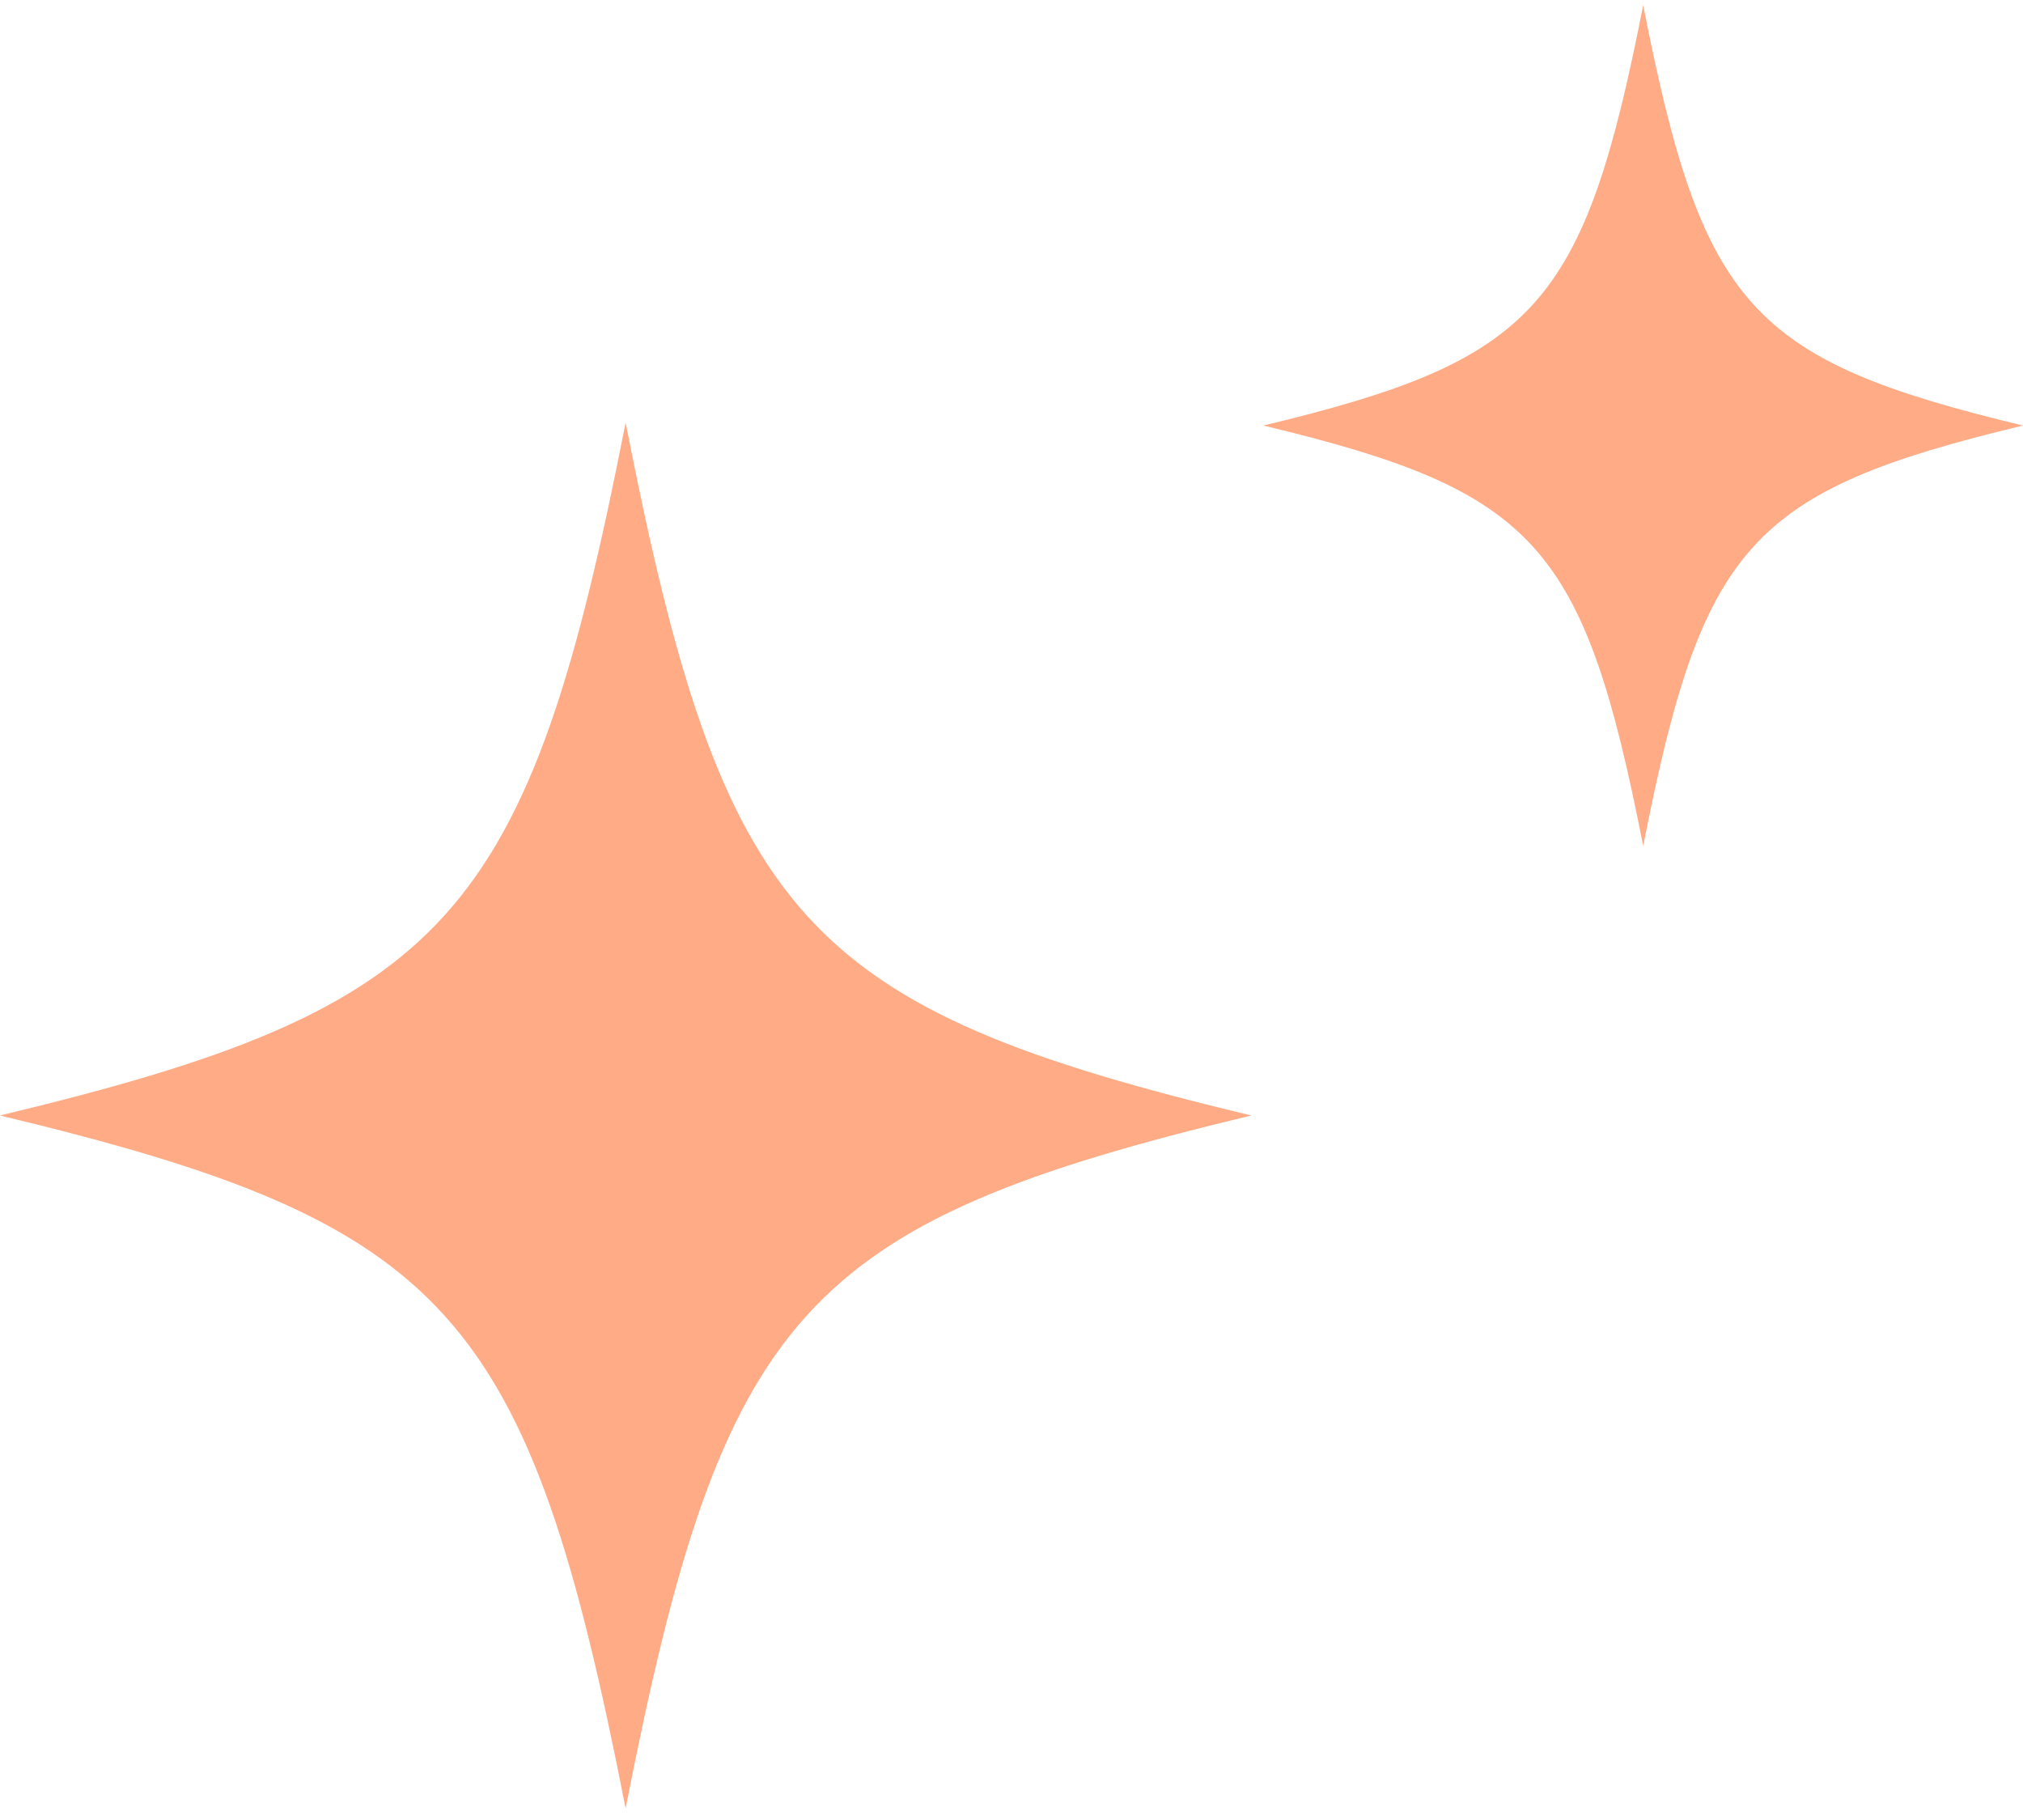
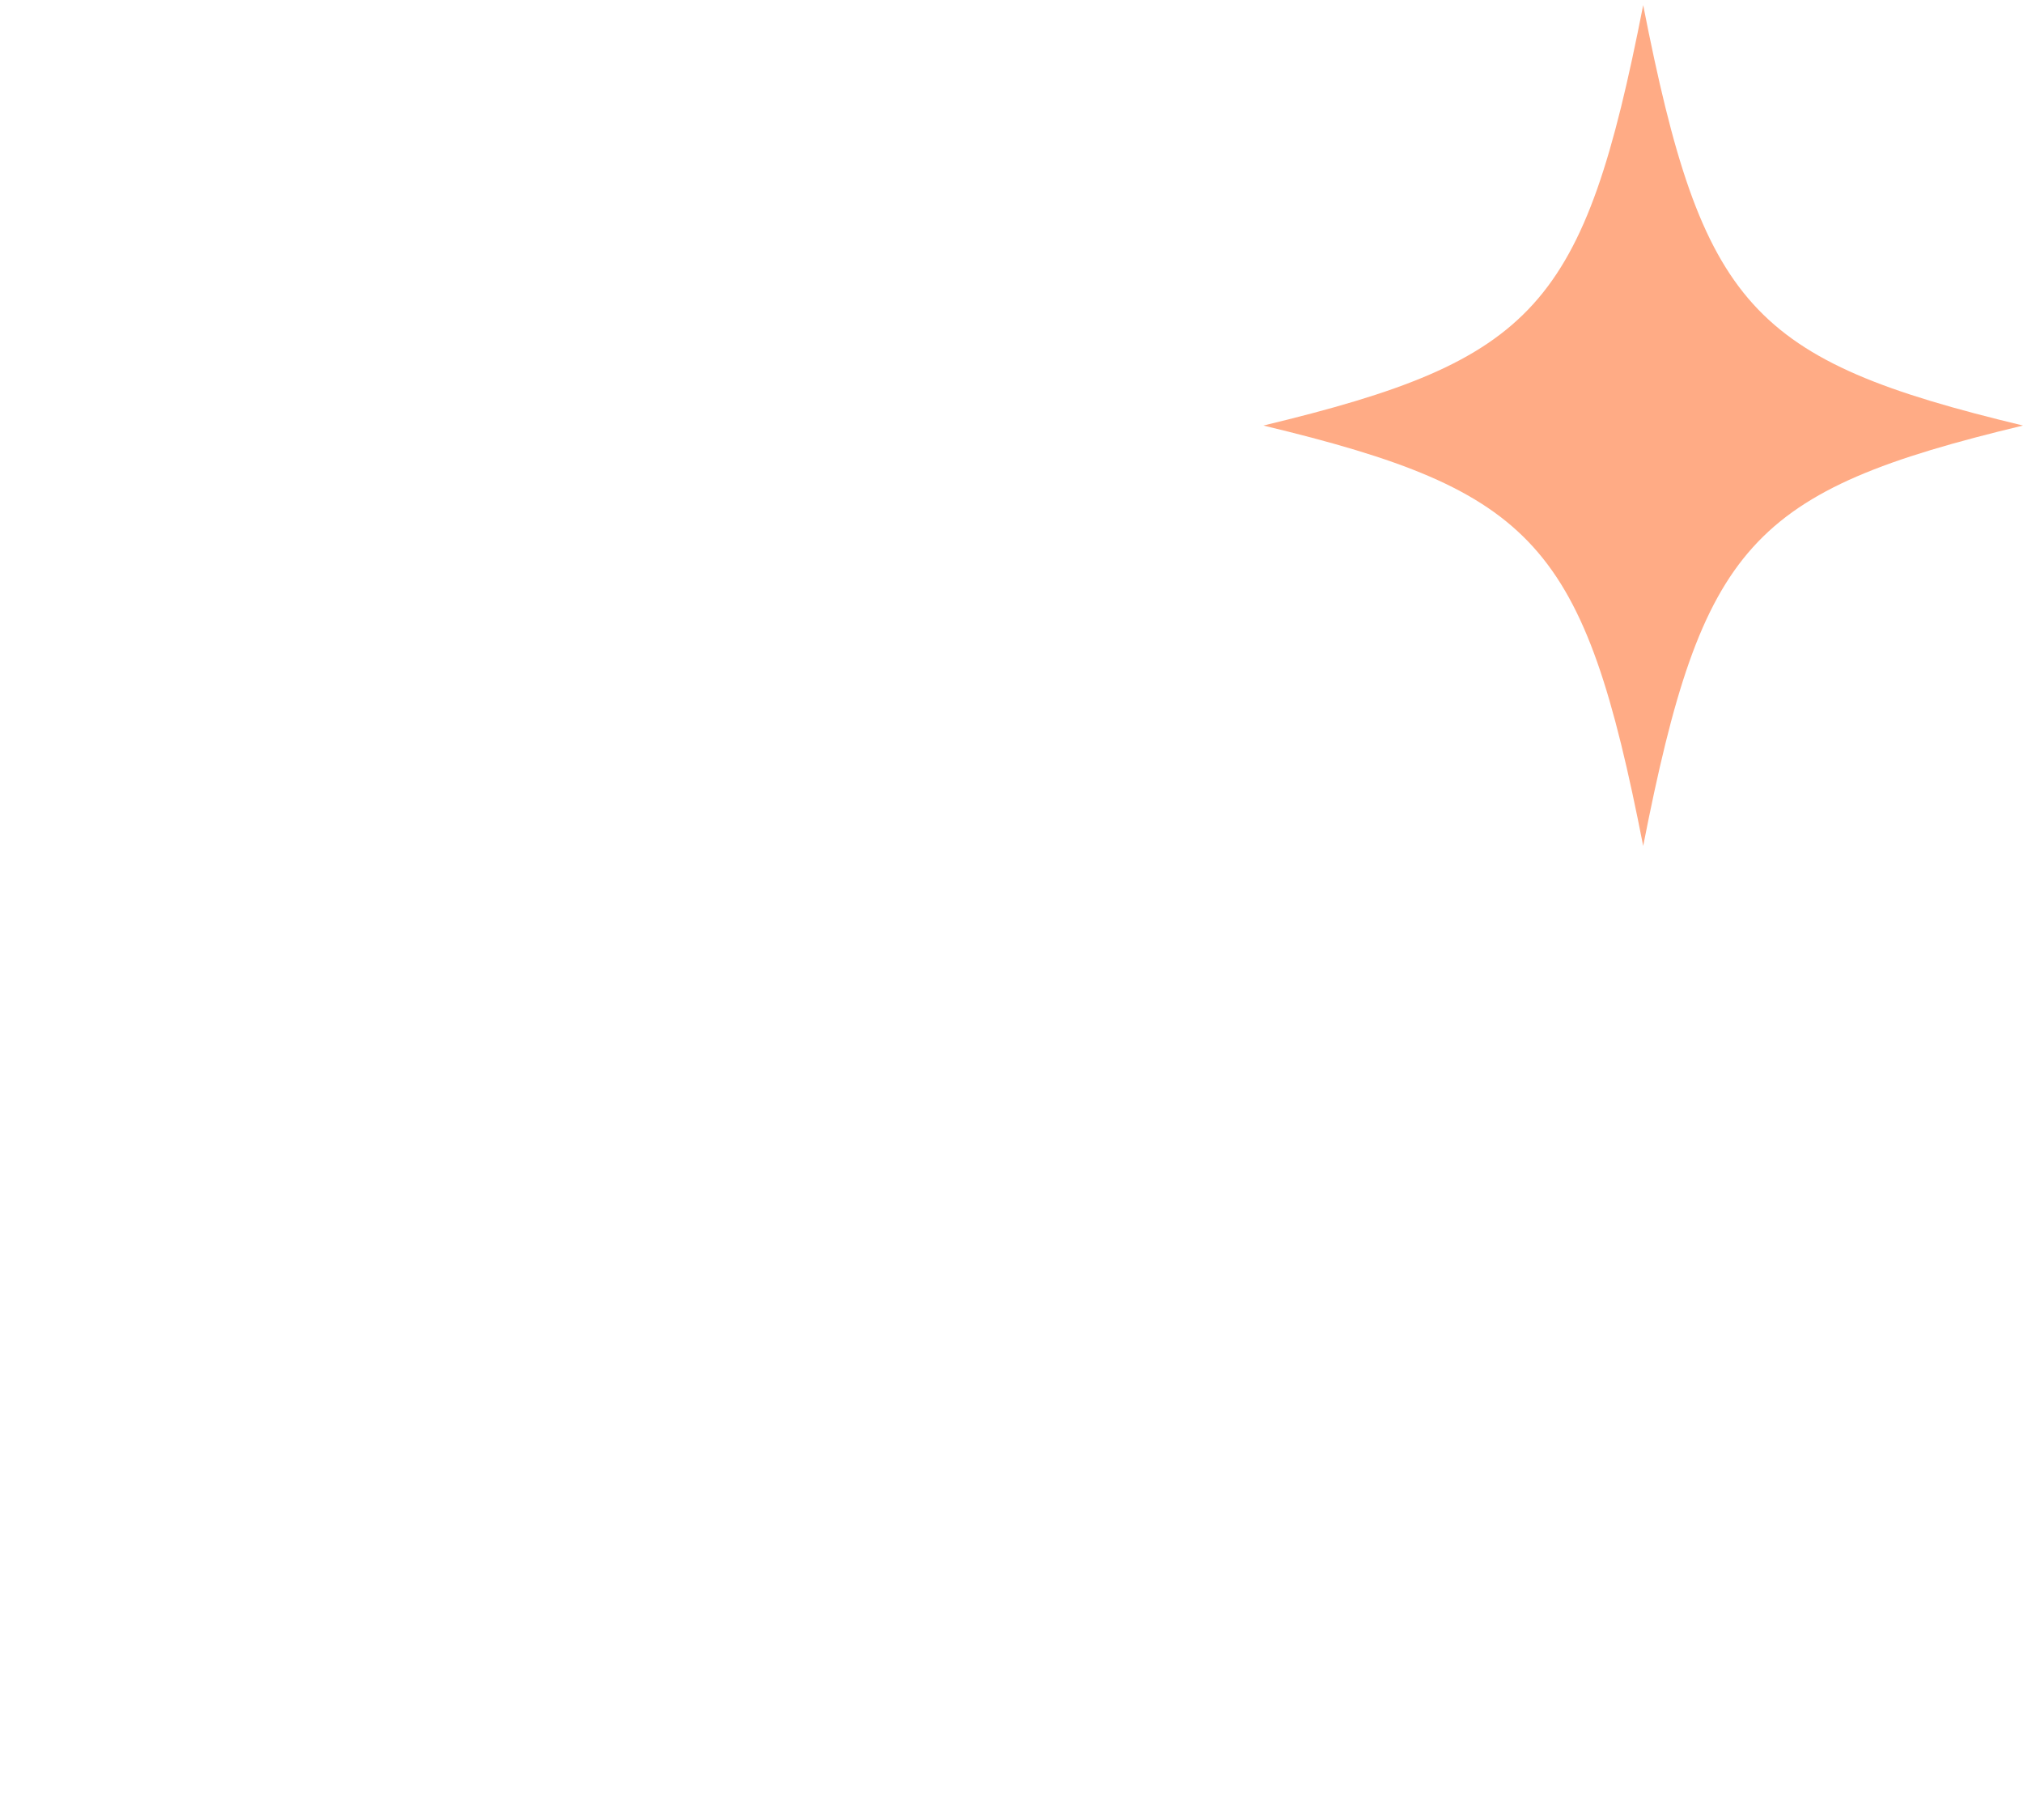
<svg xmlns="http://www.w3.org/2000/svg" width="169" height="152" viewBox="0 0 169 152" fill="none">
-   <path d="M-0.002 93.182C37.537 84.171 44.116 76.852 52.263 35.307C60.41 76.852 66.989 84.171 104.527 93.182C66.989 102.192 60.41 109.511 52.263 151.056C44.116 109.511 37.537 102.192 -0.002 93.182Z" fill="#FFAB85" />
  <path d="M105.544 35.547C128.325 30.073 132.322 25.645 137.271 0.429C142.221 25.645 146.218 30.073 168.999 35.547C146.218 41.021 142.221 45.449 137.271 70.665C132.322 45.449 128.325 41.021 105.544 35.547Z" fill="#FFAB85" />
</svg>